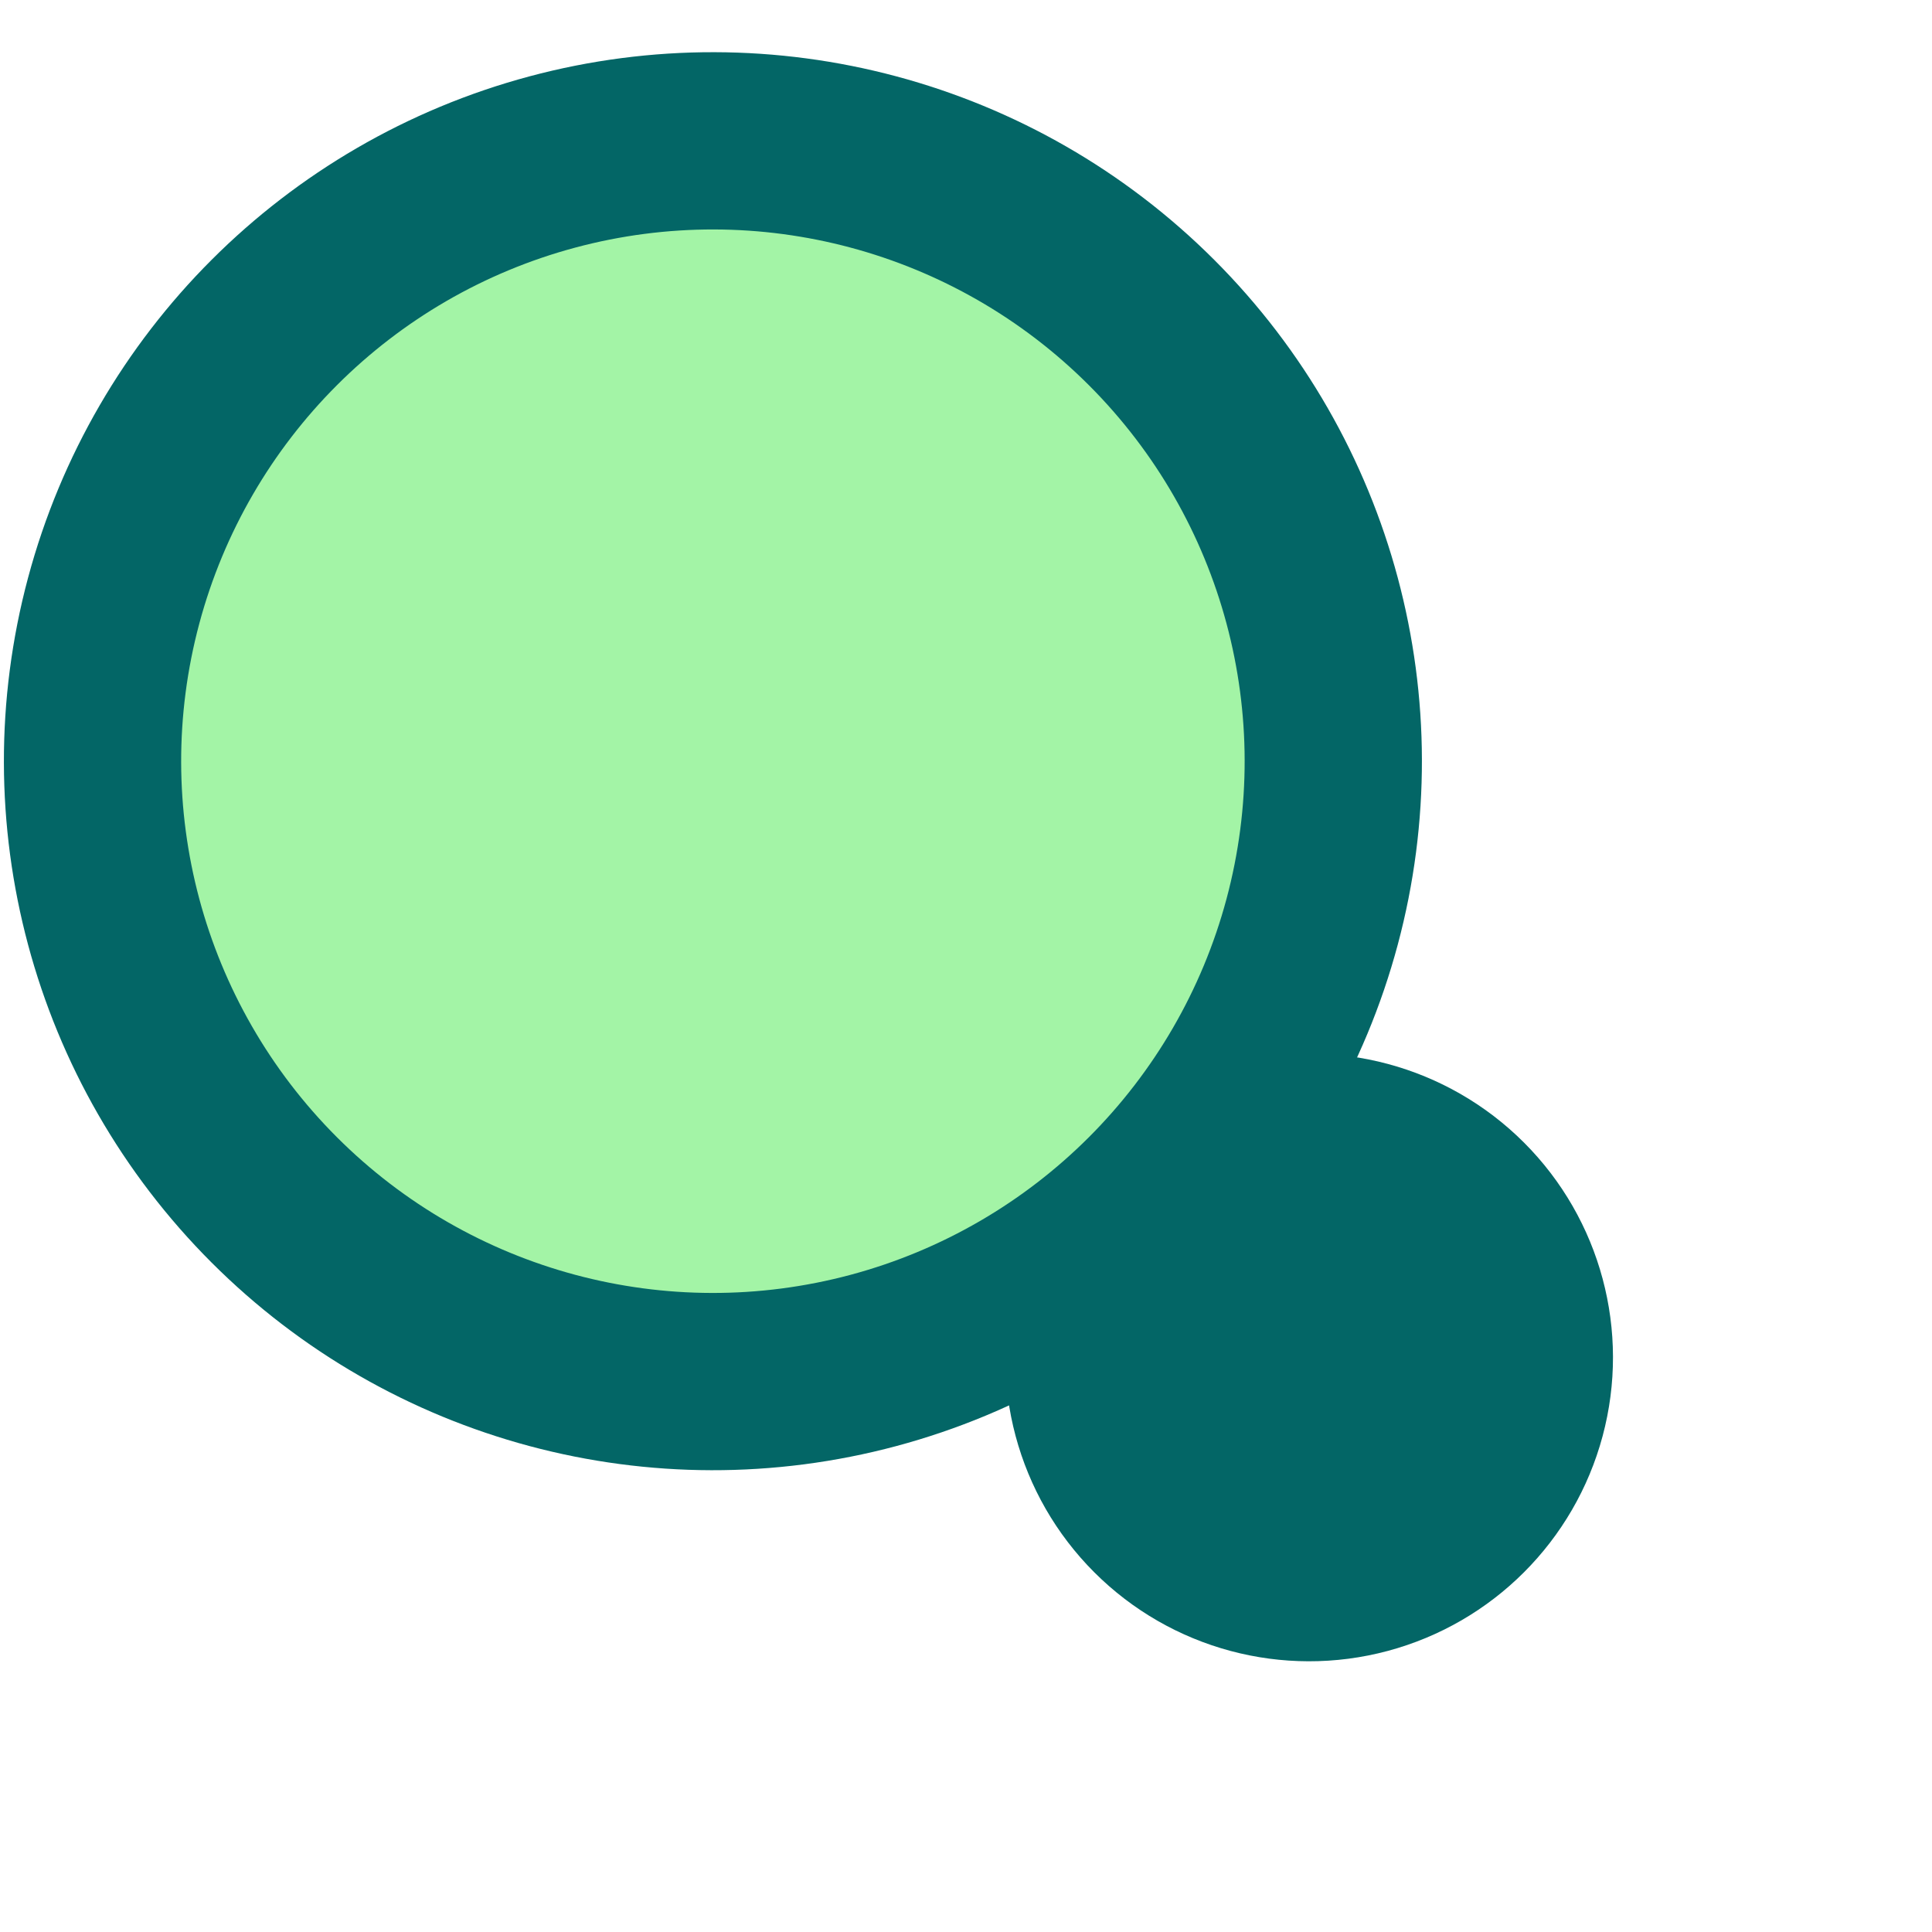
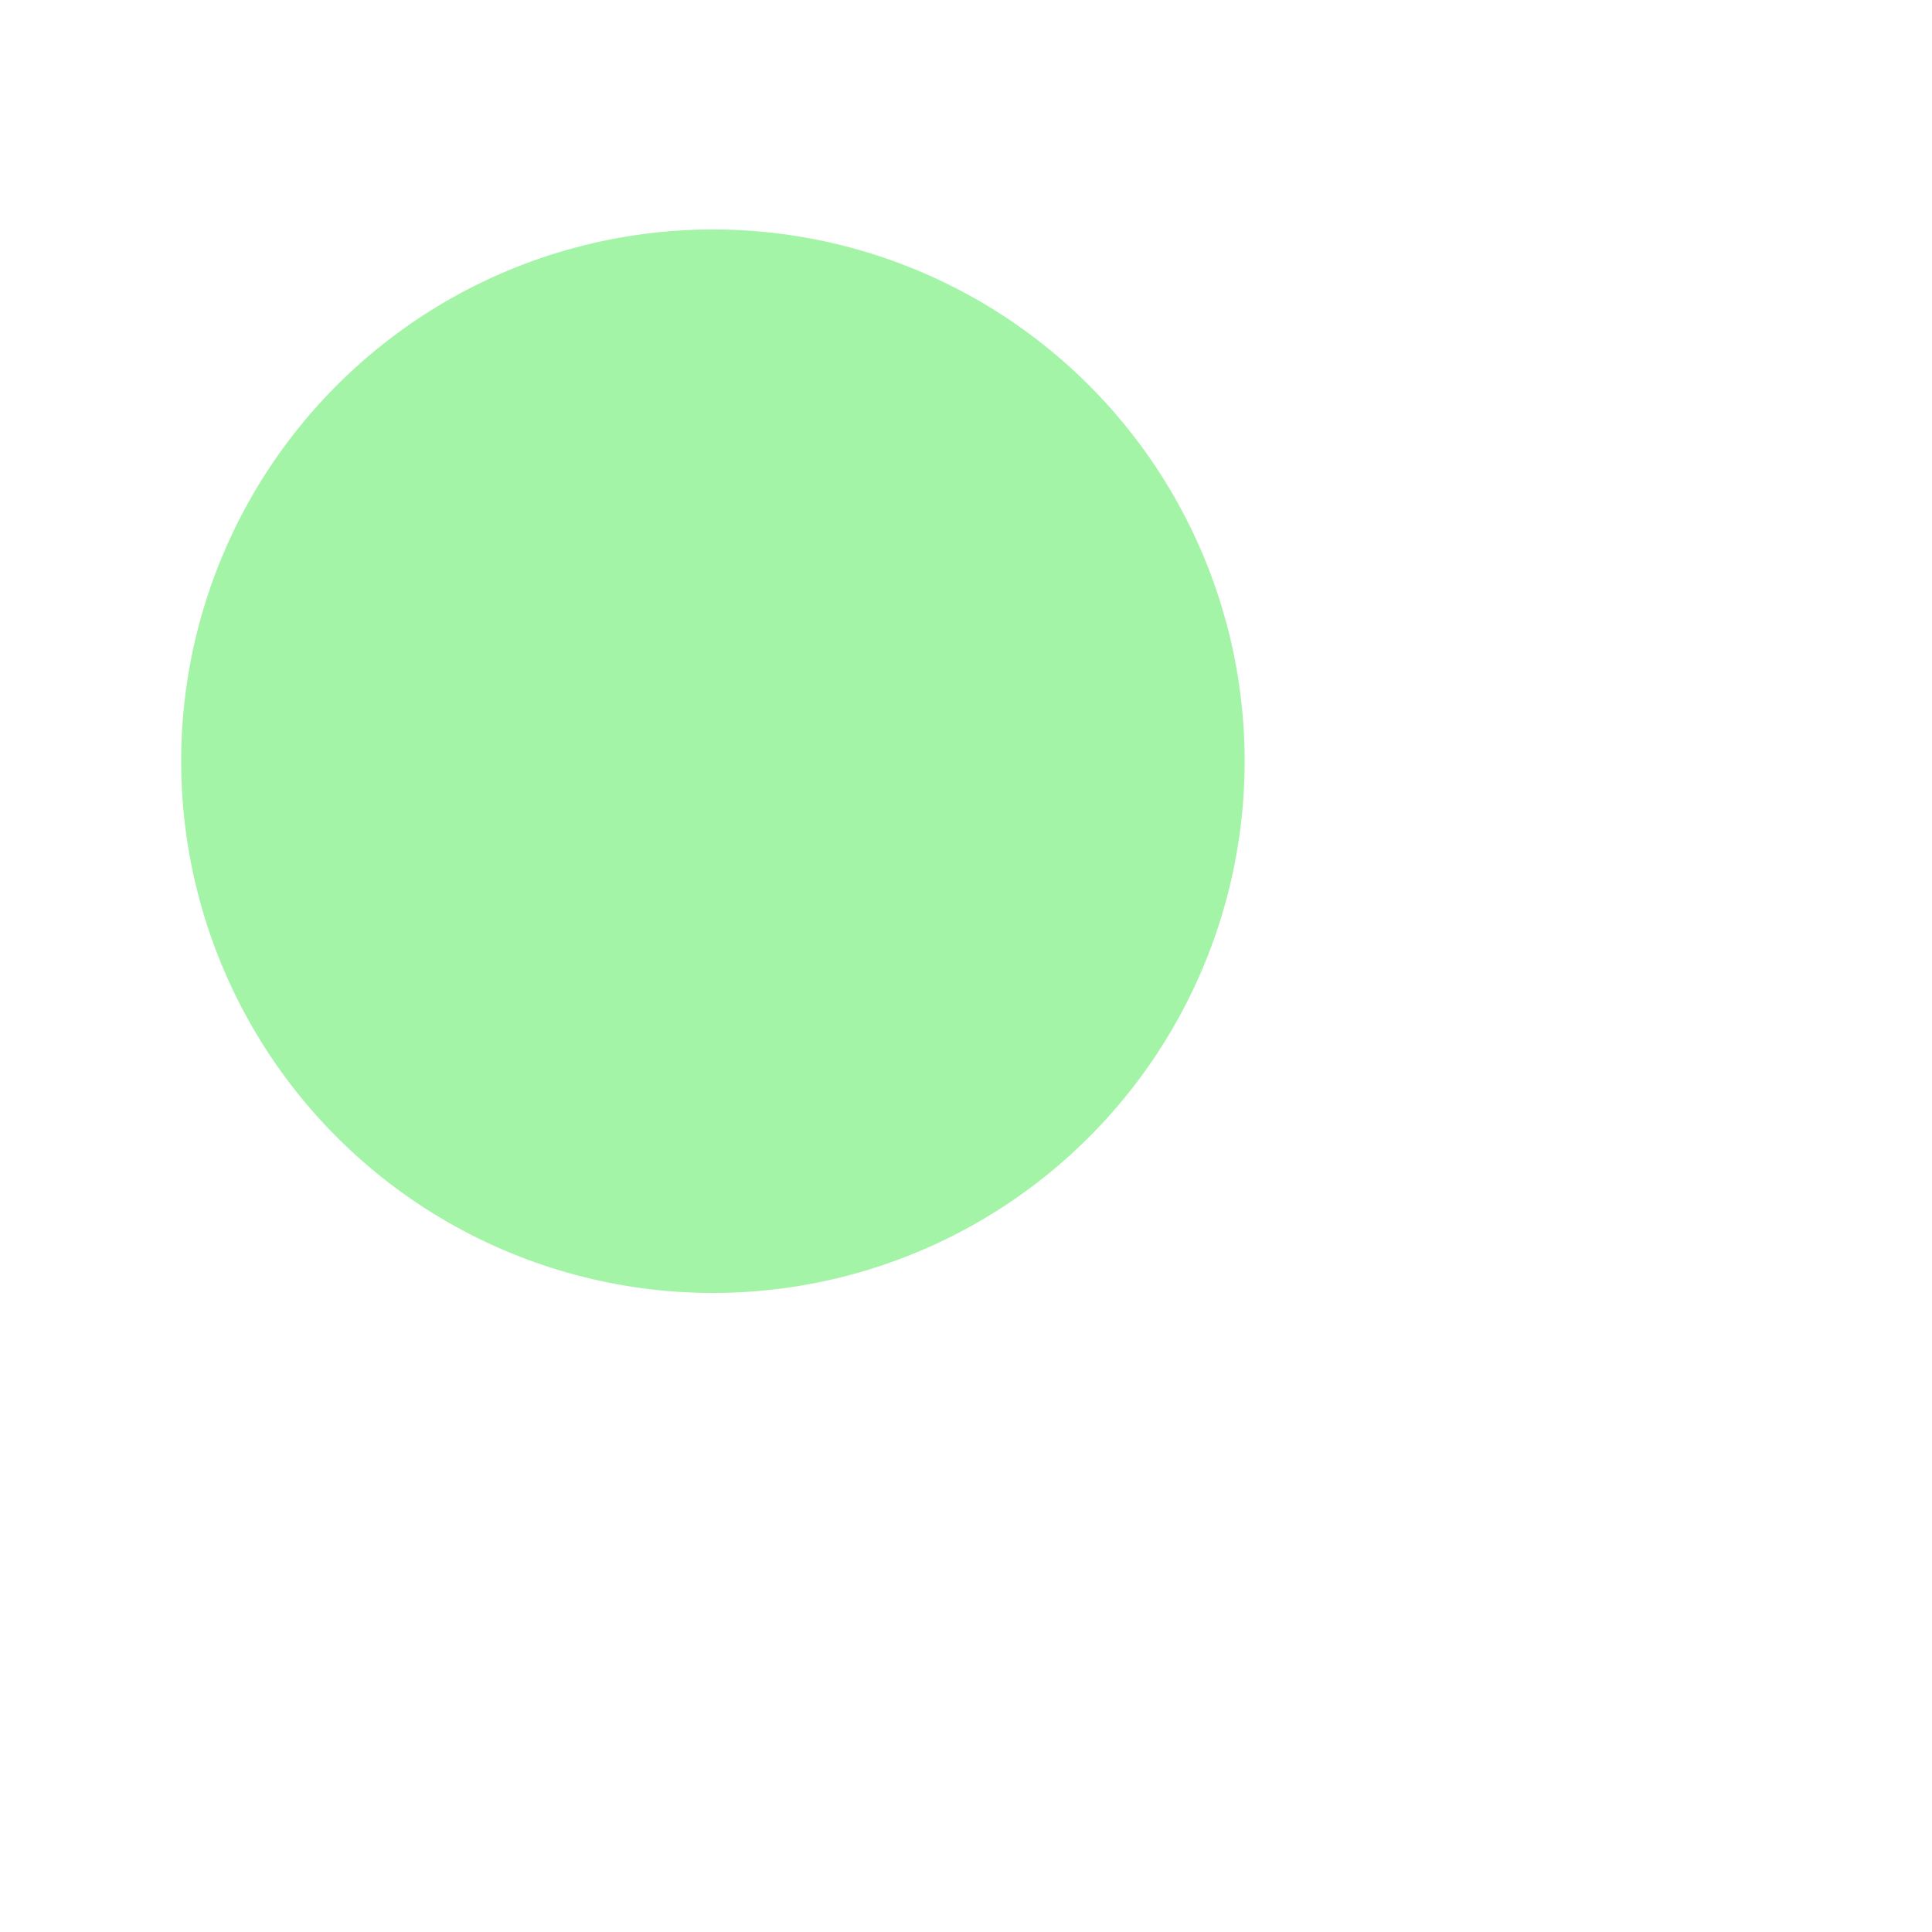
<svg xmlns="http://www.w3.org/2000/svg" width="40" height="40" viewBox="0 0 40 40" fill="none">
  <g id="Icon">
-     <circle id="Ellipse 47" cx="27.104" cy="28.104" r="6.291" transform="rotate(135 27.104 28.104)" fill="#036666" />
-     <circle id="Ellipse 48" cx="14.76" cy="15.76" r="14.679" transform="rotate(135 14.76 15.76)" fill="#036666" />
    <circle id="Ellipse 49" cx="14.76" cy="15.76" r="11.009" transform="rotate(135 14.76 15.76)" fill="#A3F4A6" />
  </g>
</svg>